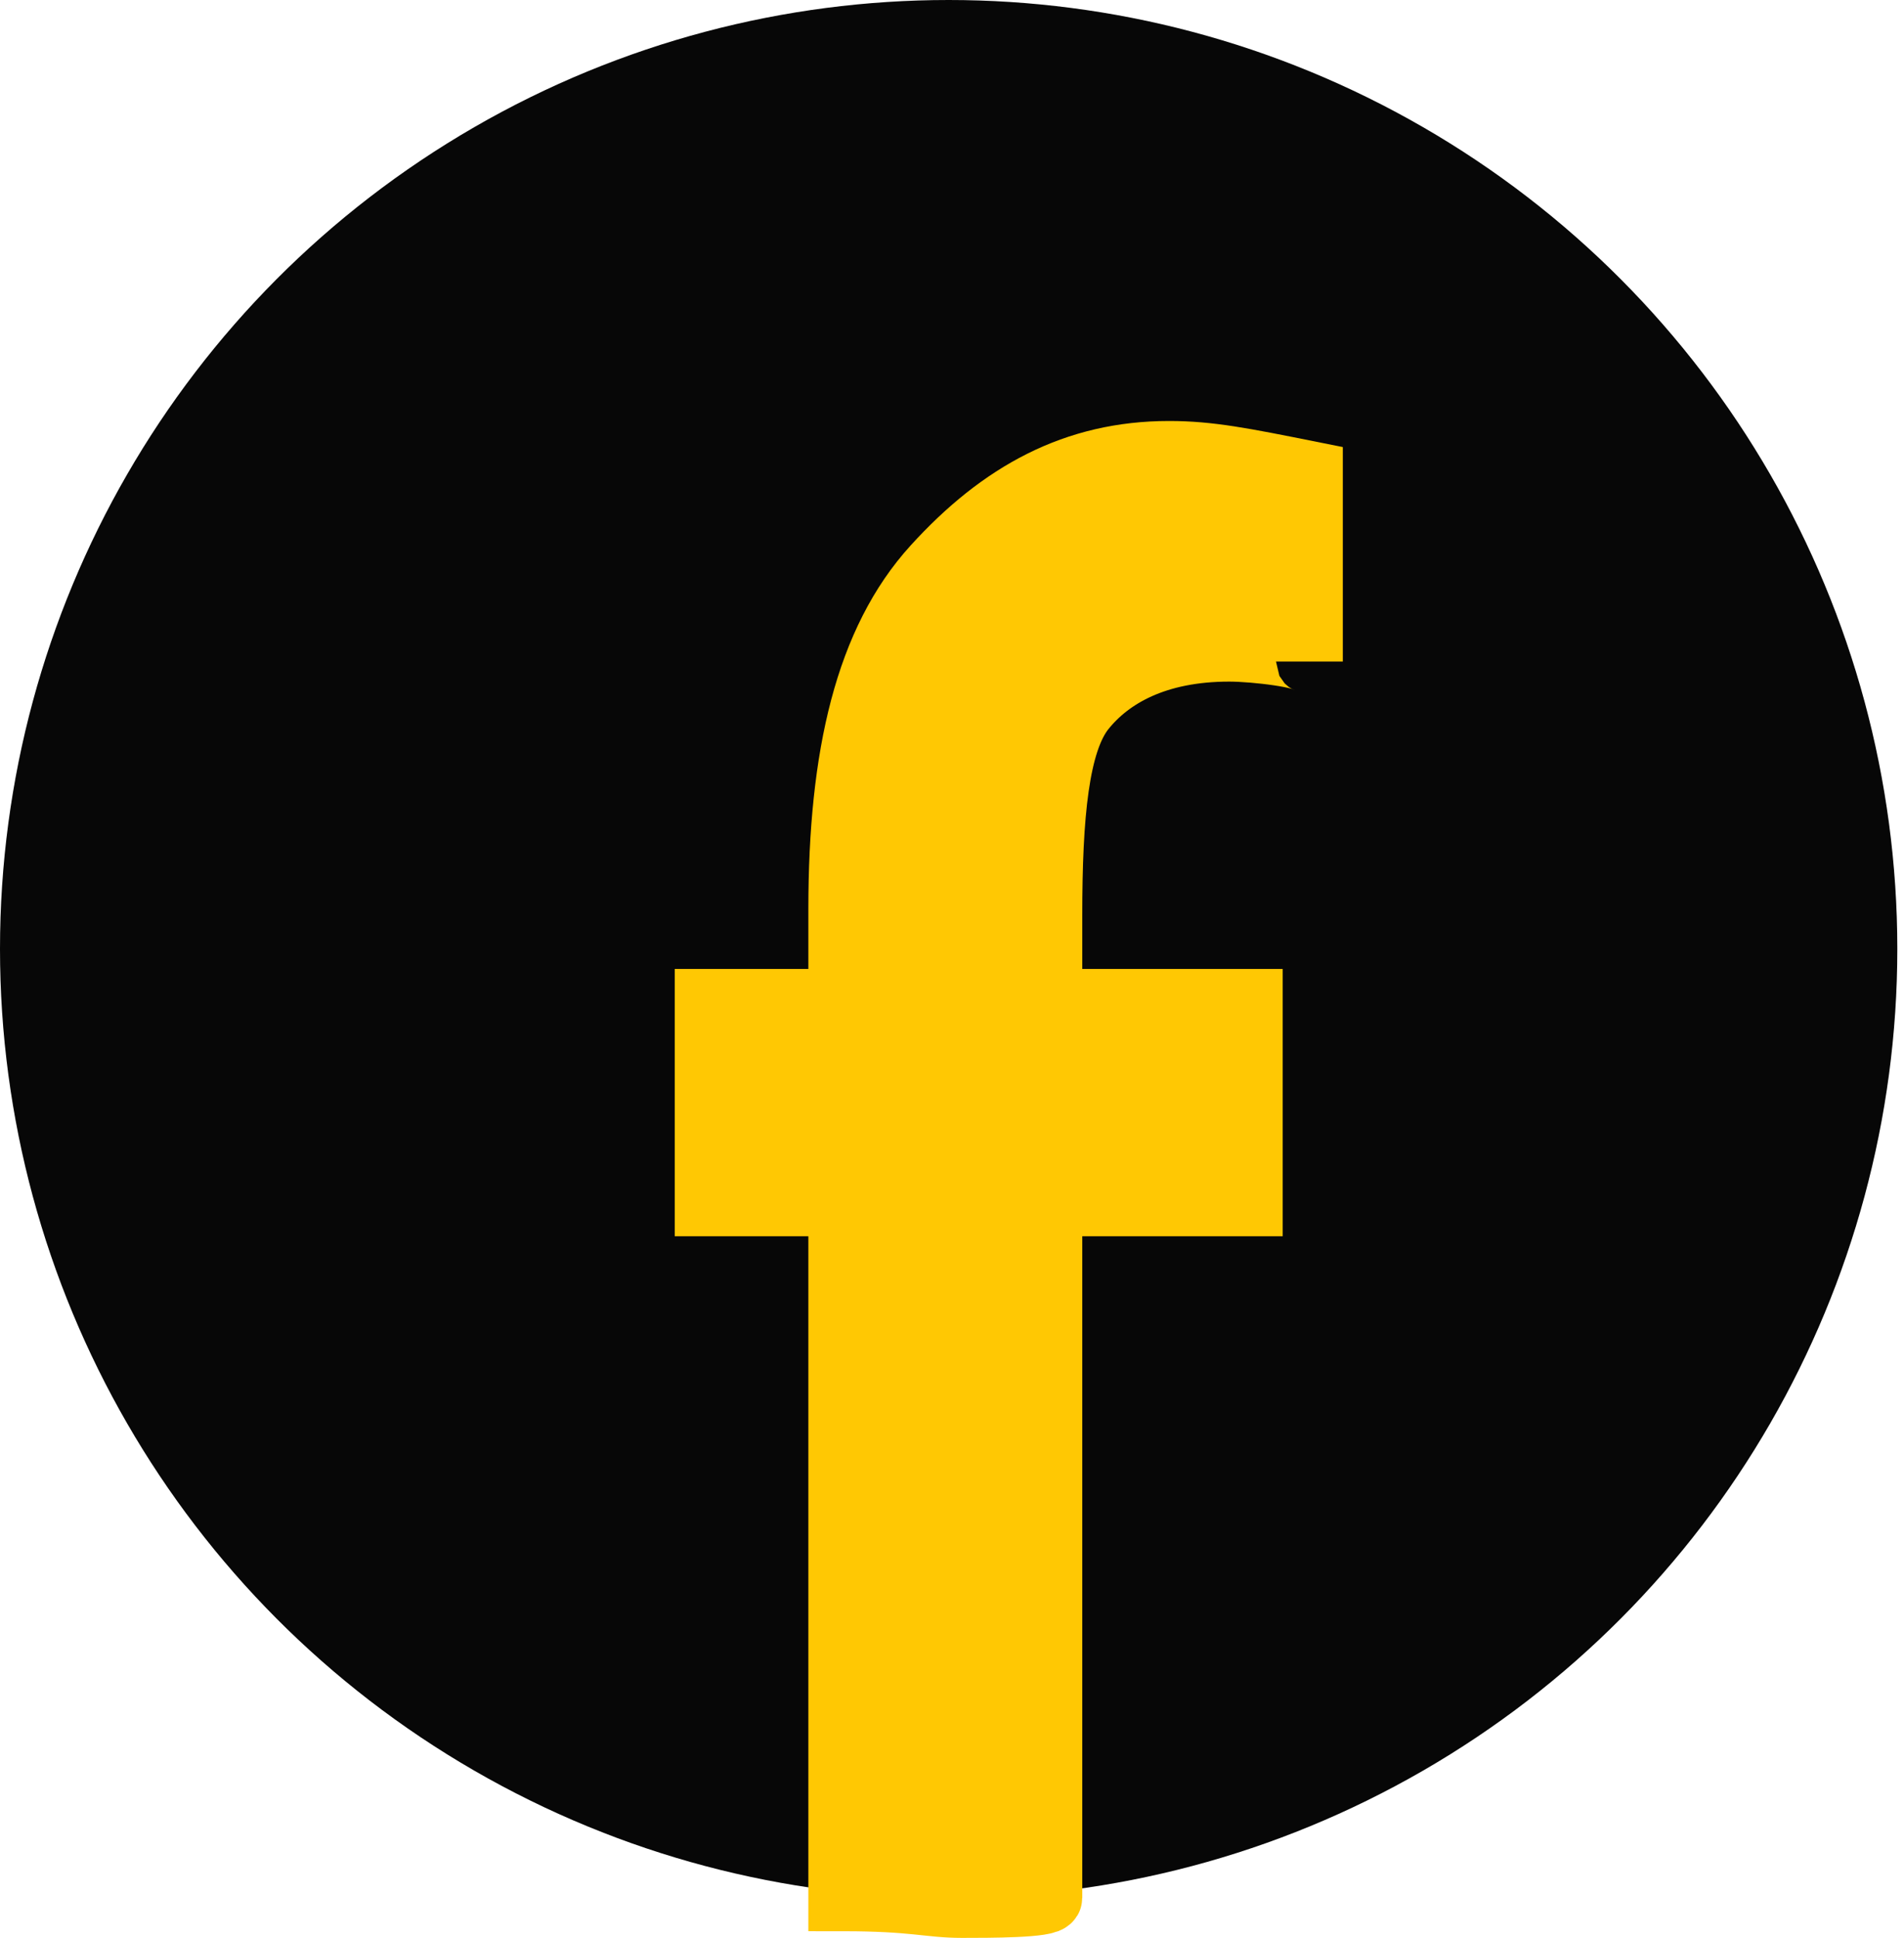
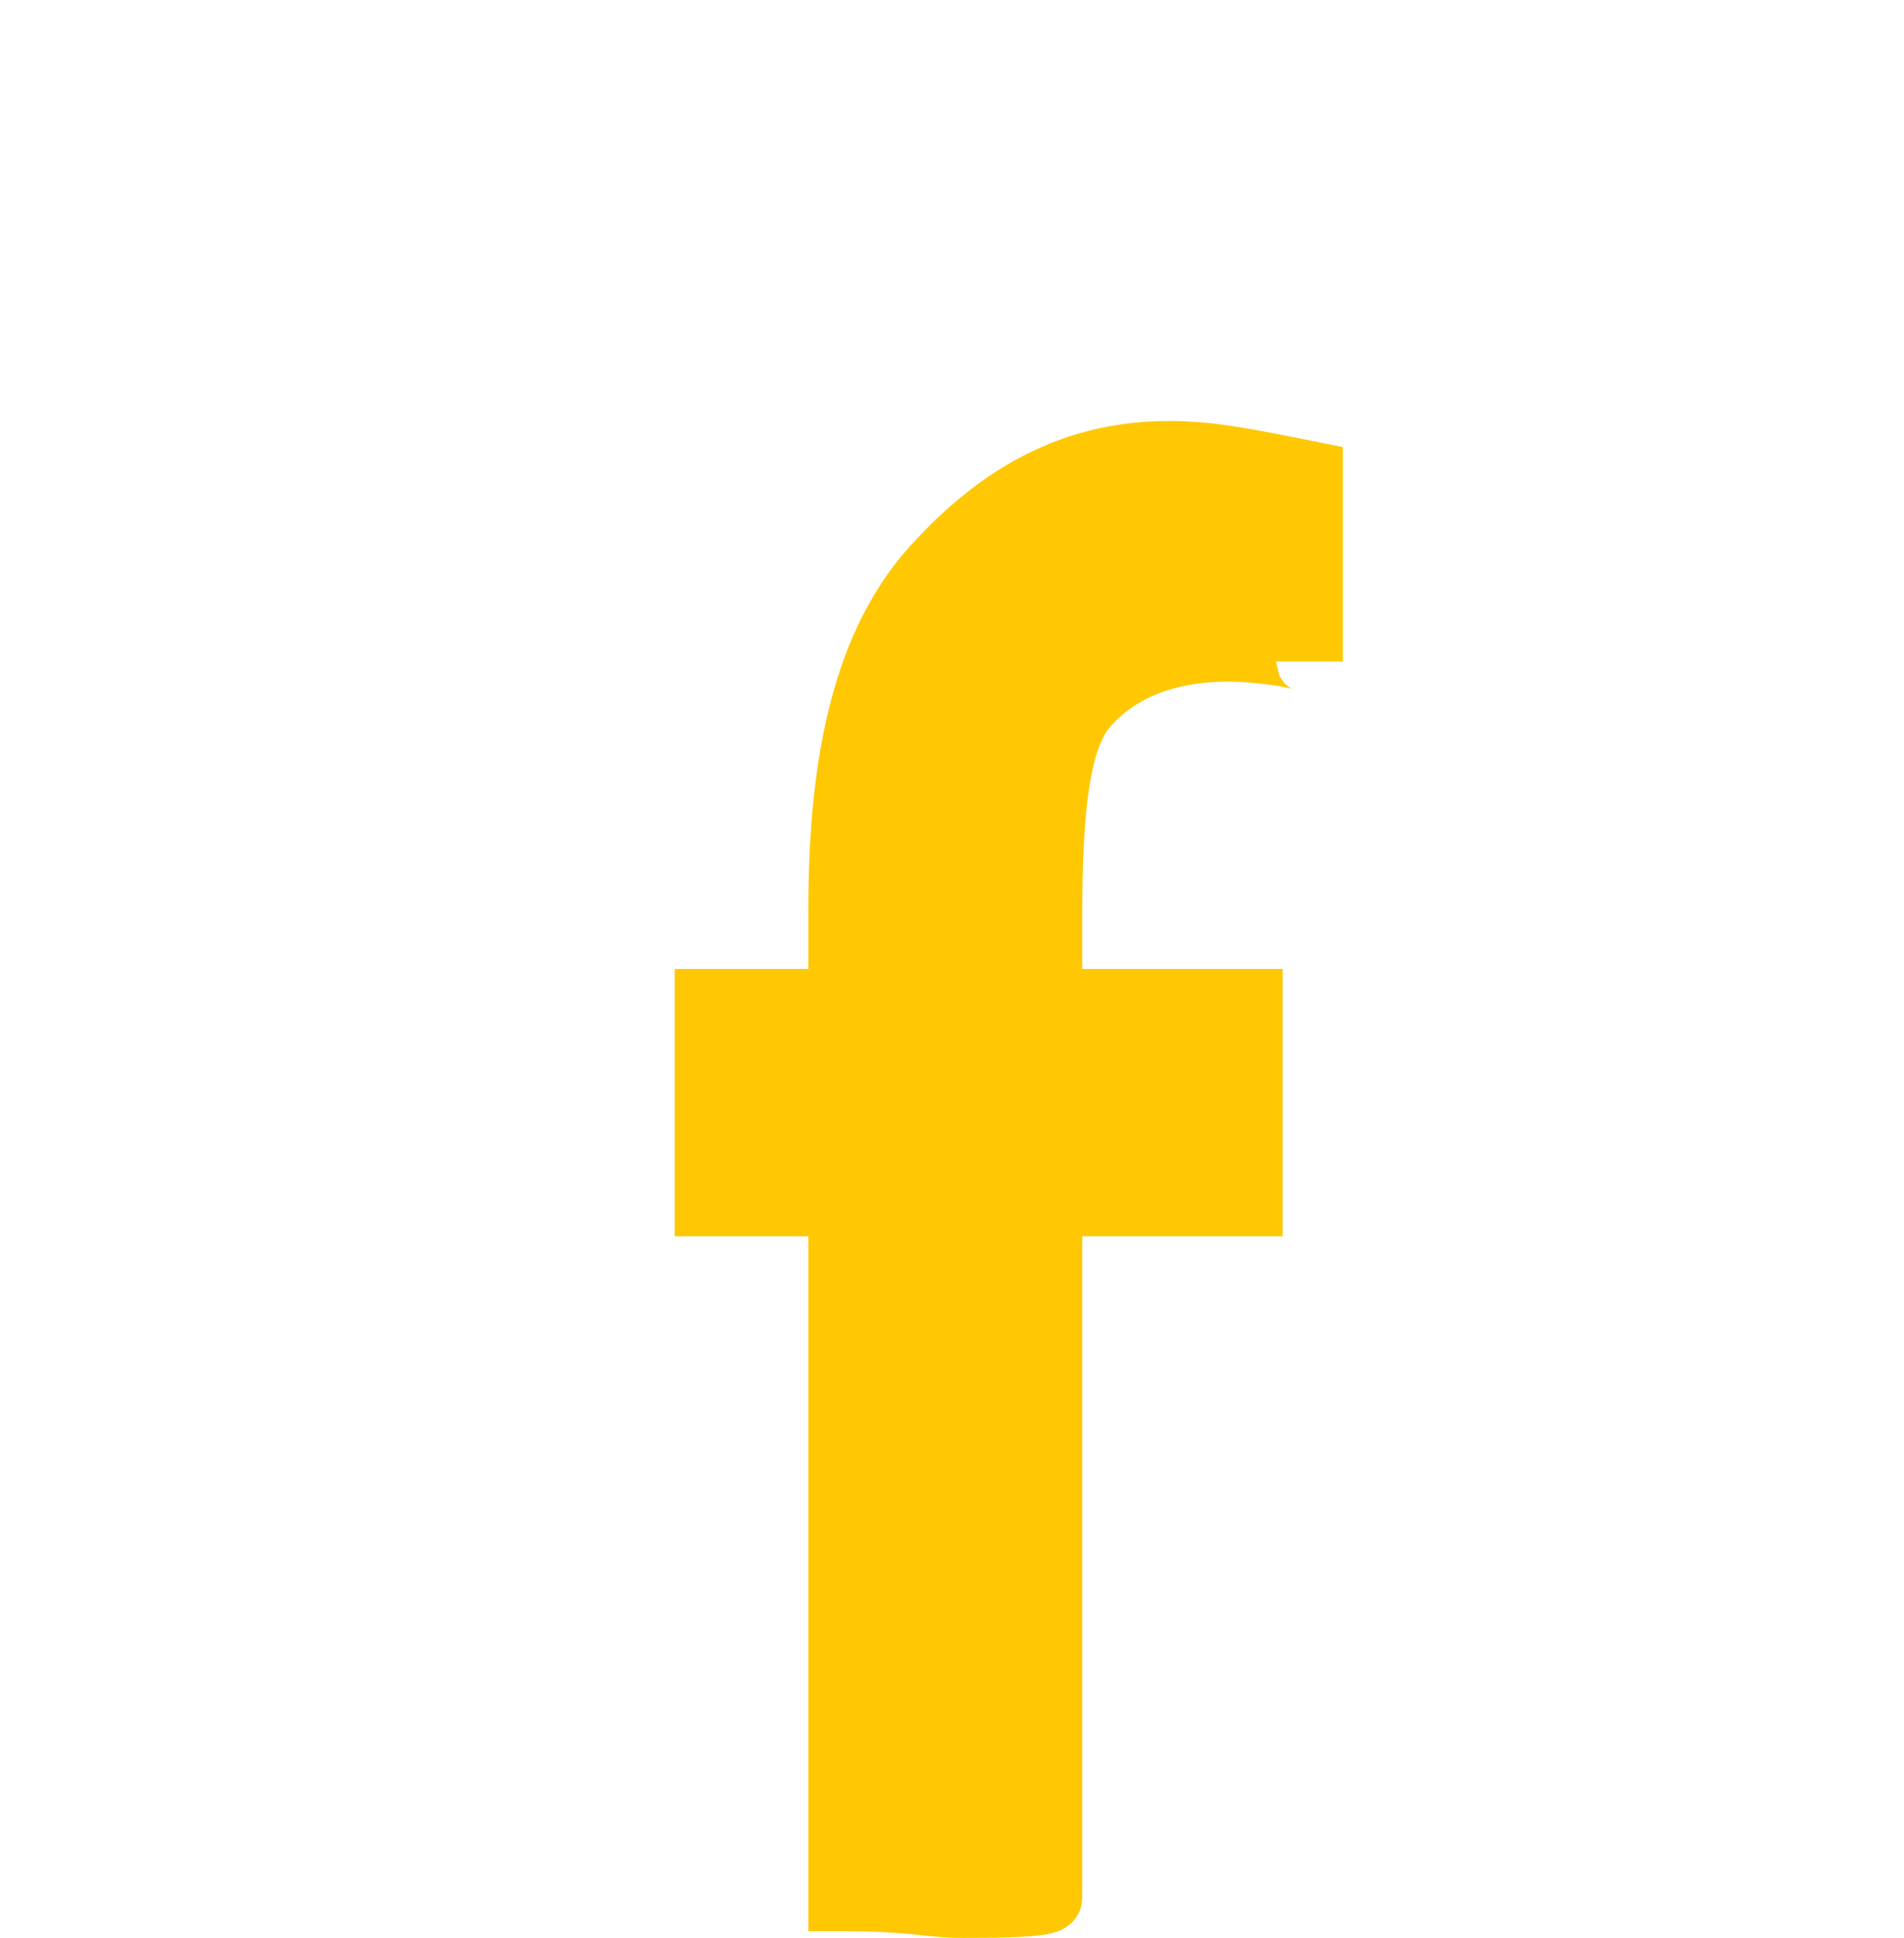
<svg xmlns="http://www.w3.org/2000/svg" version="1.1" id="レイヤー_1" x="0px" y="0px" viewBox="0 0 28.5 29" style="enable-background:new 0 0 28.5 29;" xml:space="preserve">
  <style type="text/css">
	.st0{fill:#070707;}
	.st1{fill:#FFC803;stroke:#FFC803;stroke-miterlimit:10;}
</style>
  <g>
-     <circle class="st0" cx="14.2" cy="14.2" r="14.2" />
    <path class="st1" d="M14.4,28.5c0.4,0,1.3,0,1.3-0.1V18h3v-3h-3v-1.3c0-1.5,0.1-2.6,0.5-3.1s1.1-0.9,2.2-0.9c0.4,0,1.2,0.1,1.2,0.2   V7.1c-1-0.2-1.5-0.3-2.1-0.3c-1.4,0-2.5,0.6-3.5,1.7c-1,1.1-1.4,2.8-1.4,5.1V15h-2v3h2v10.4C13.7,28.4,13.9,28.5,14.4,28.5z" />
  </g>
</svg>